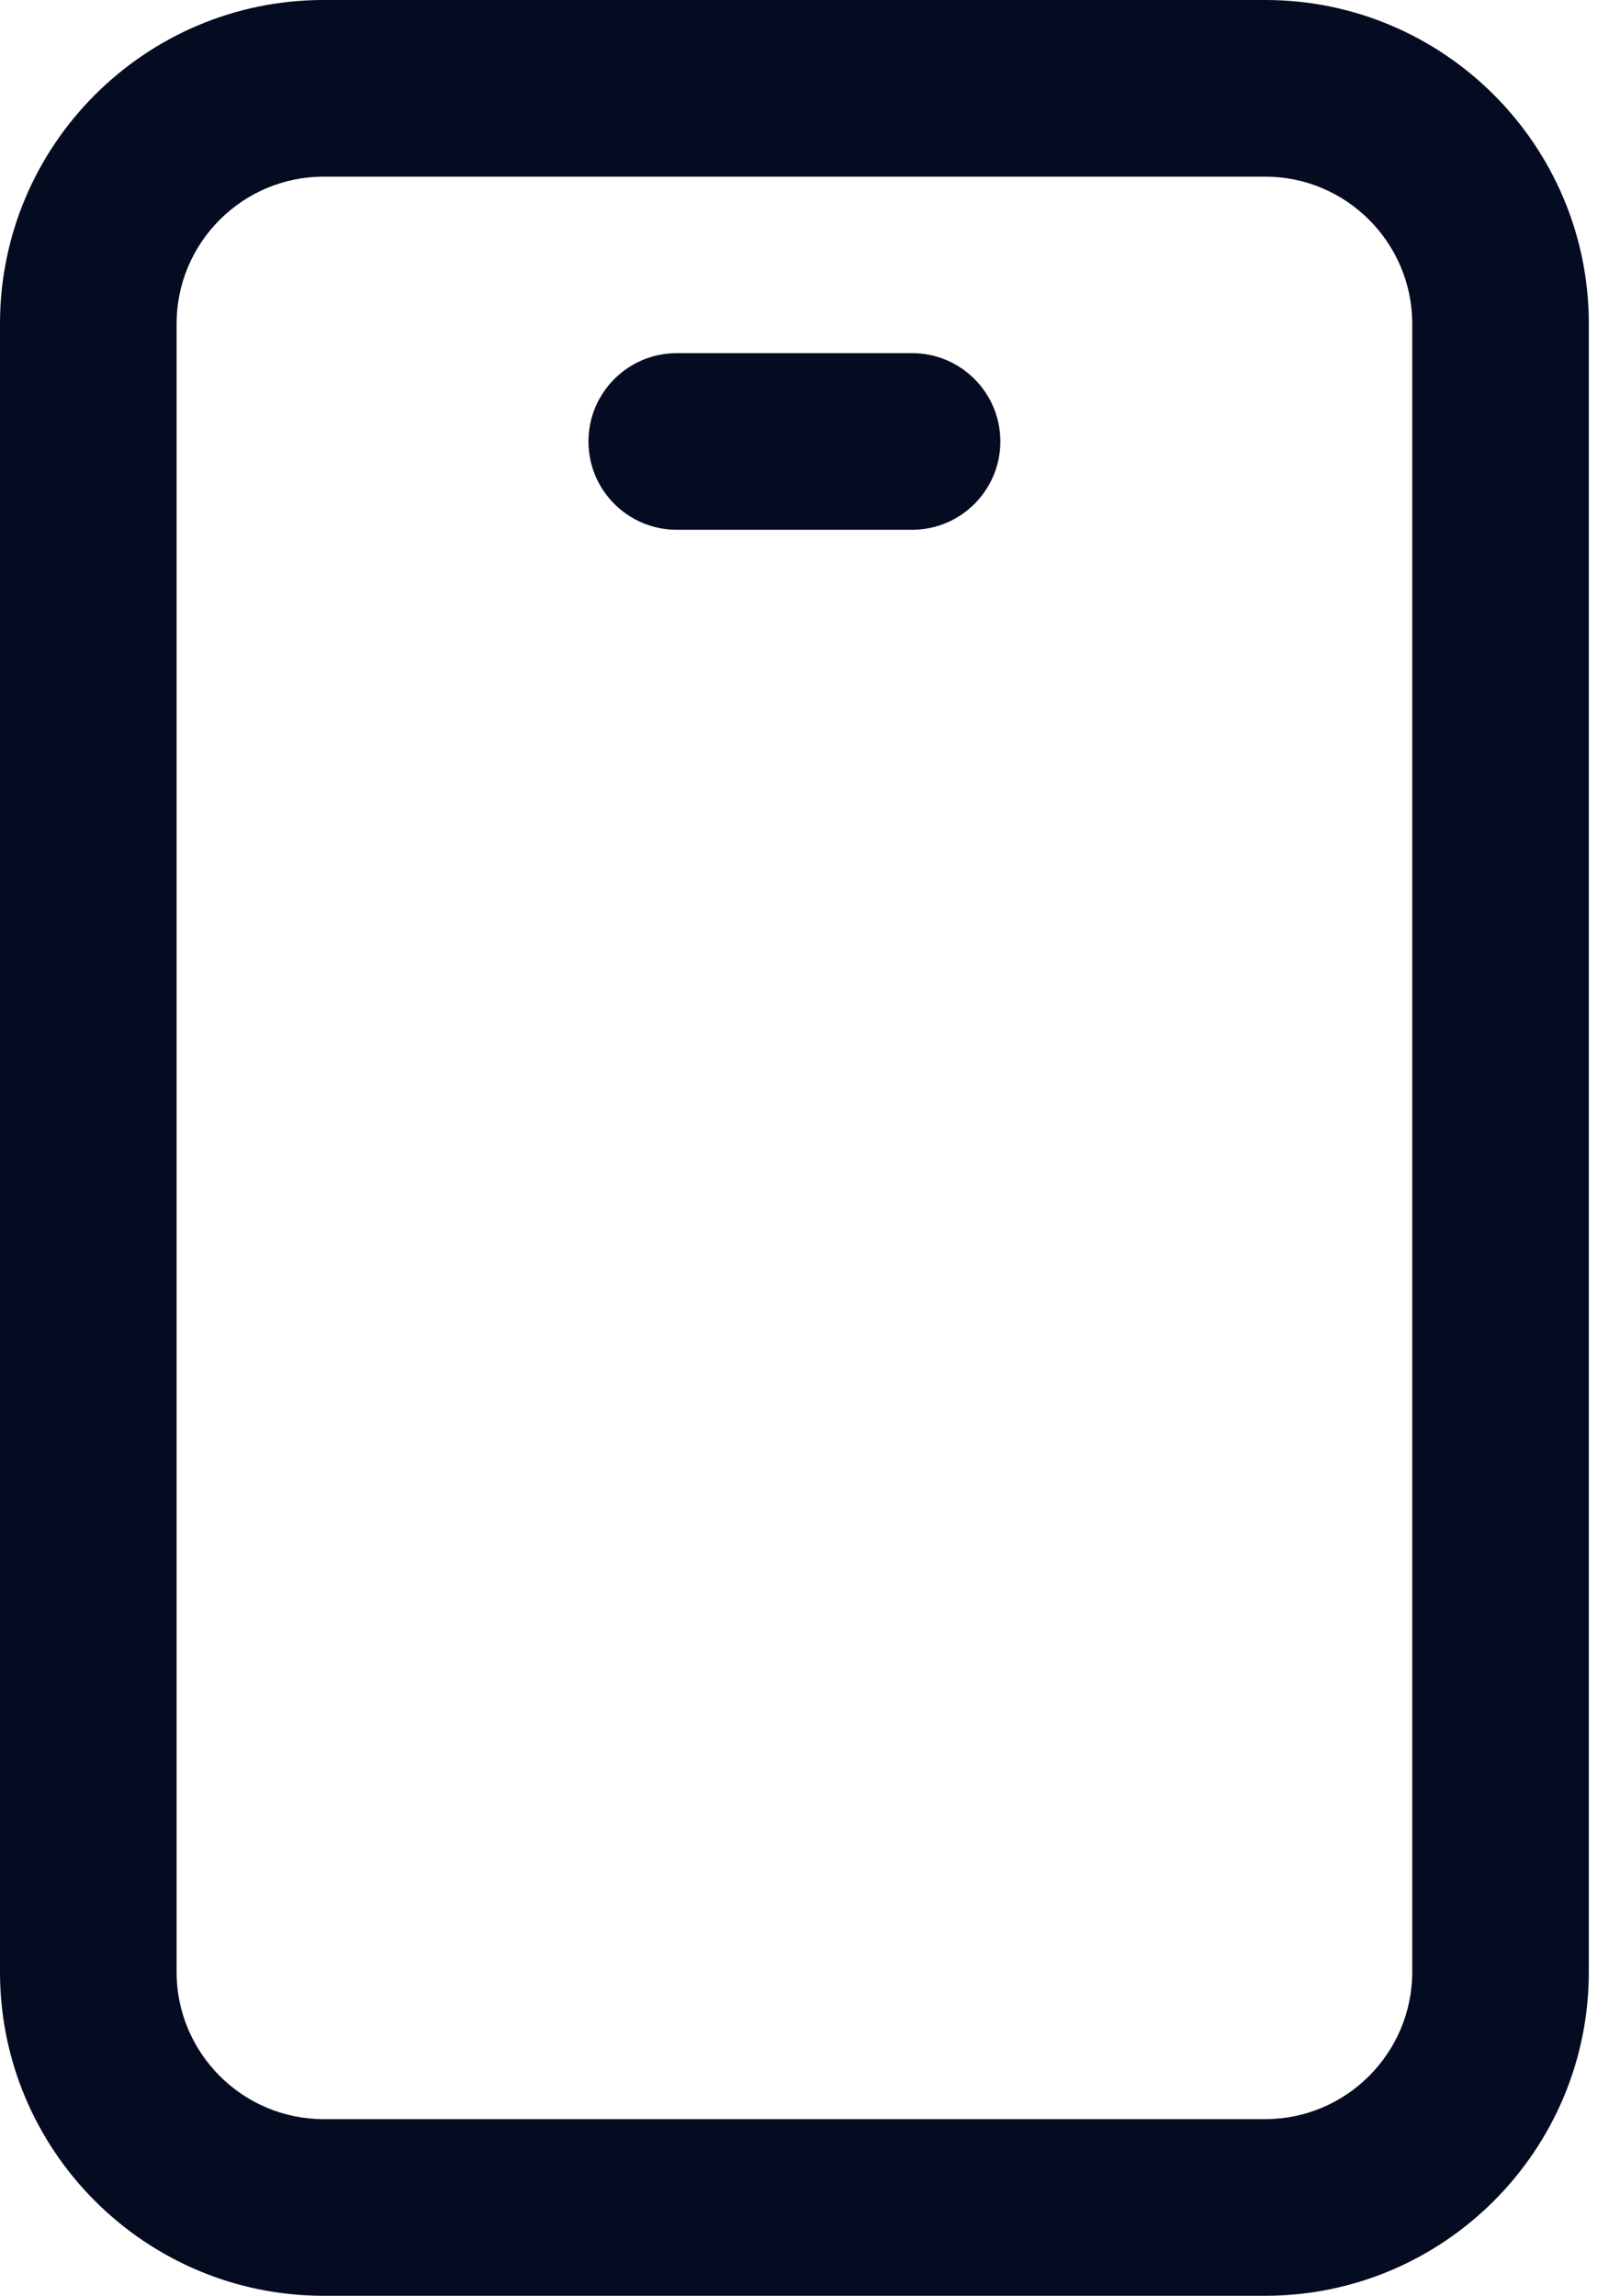
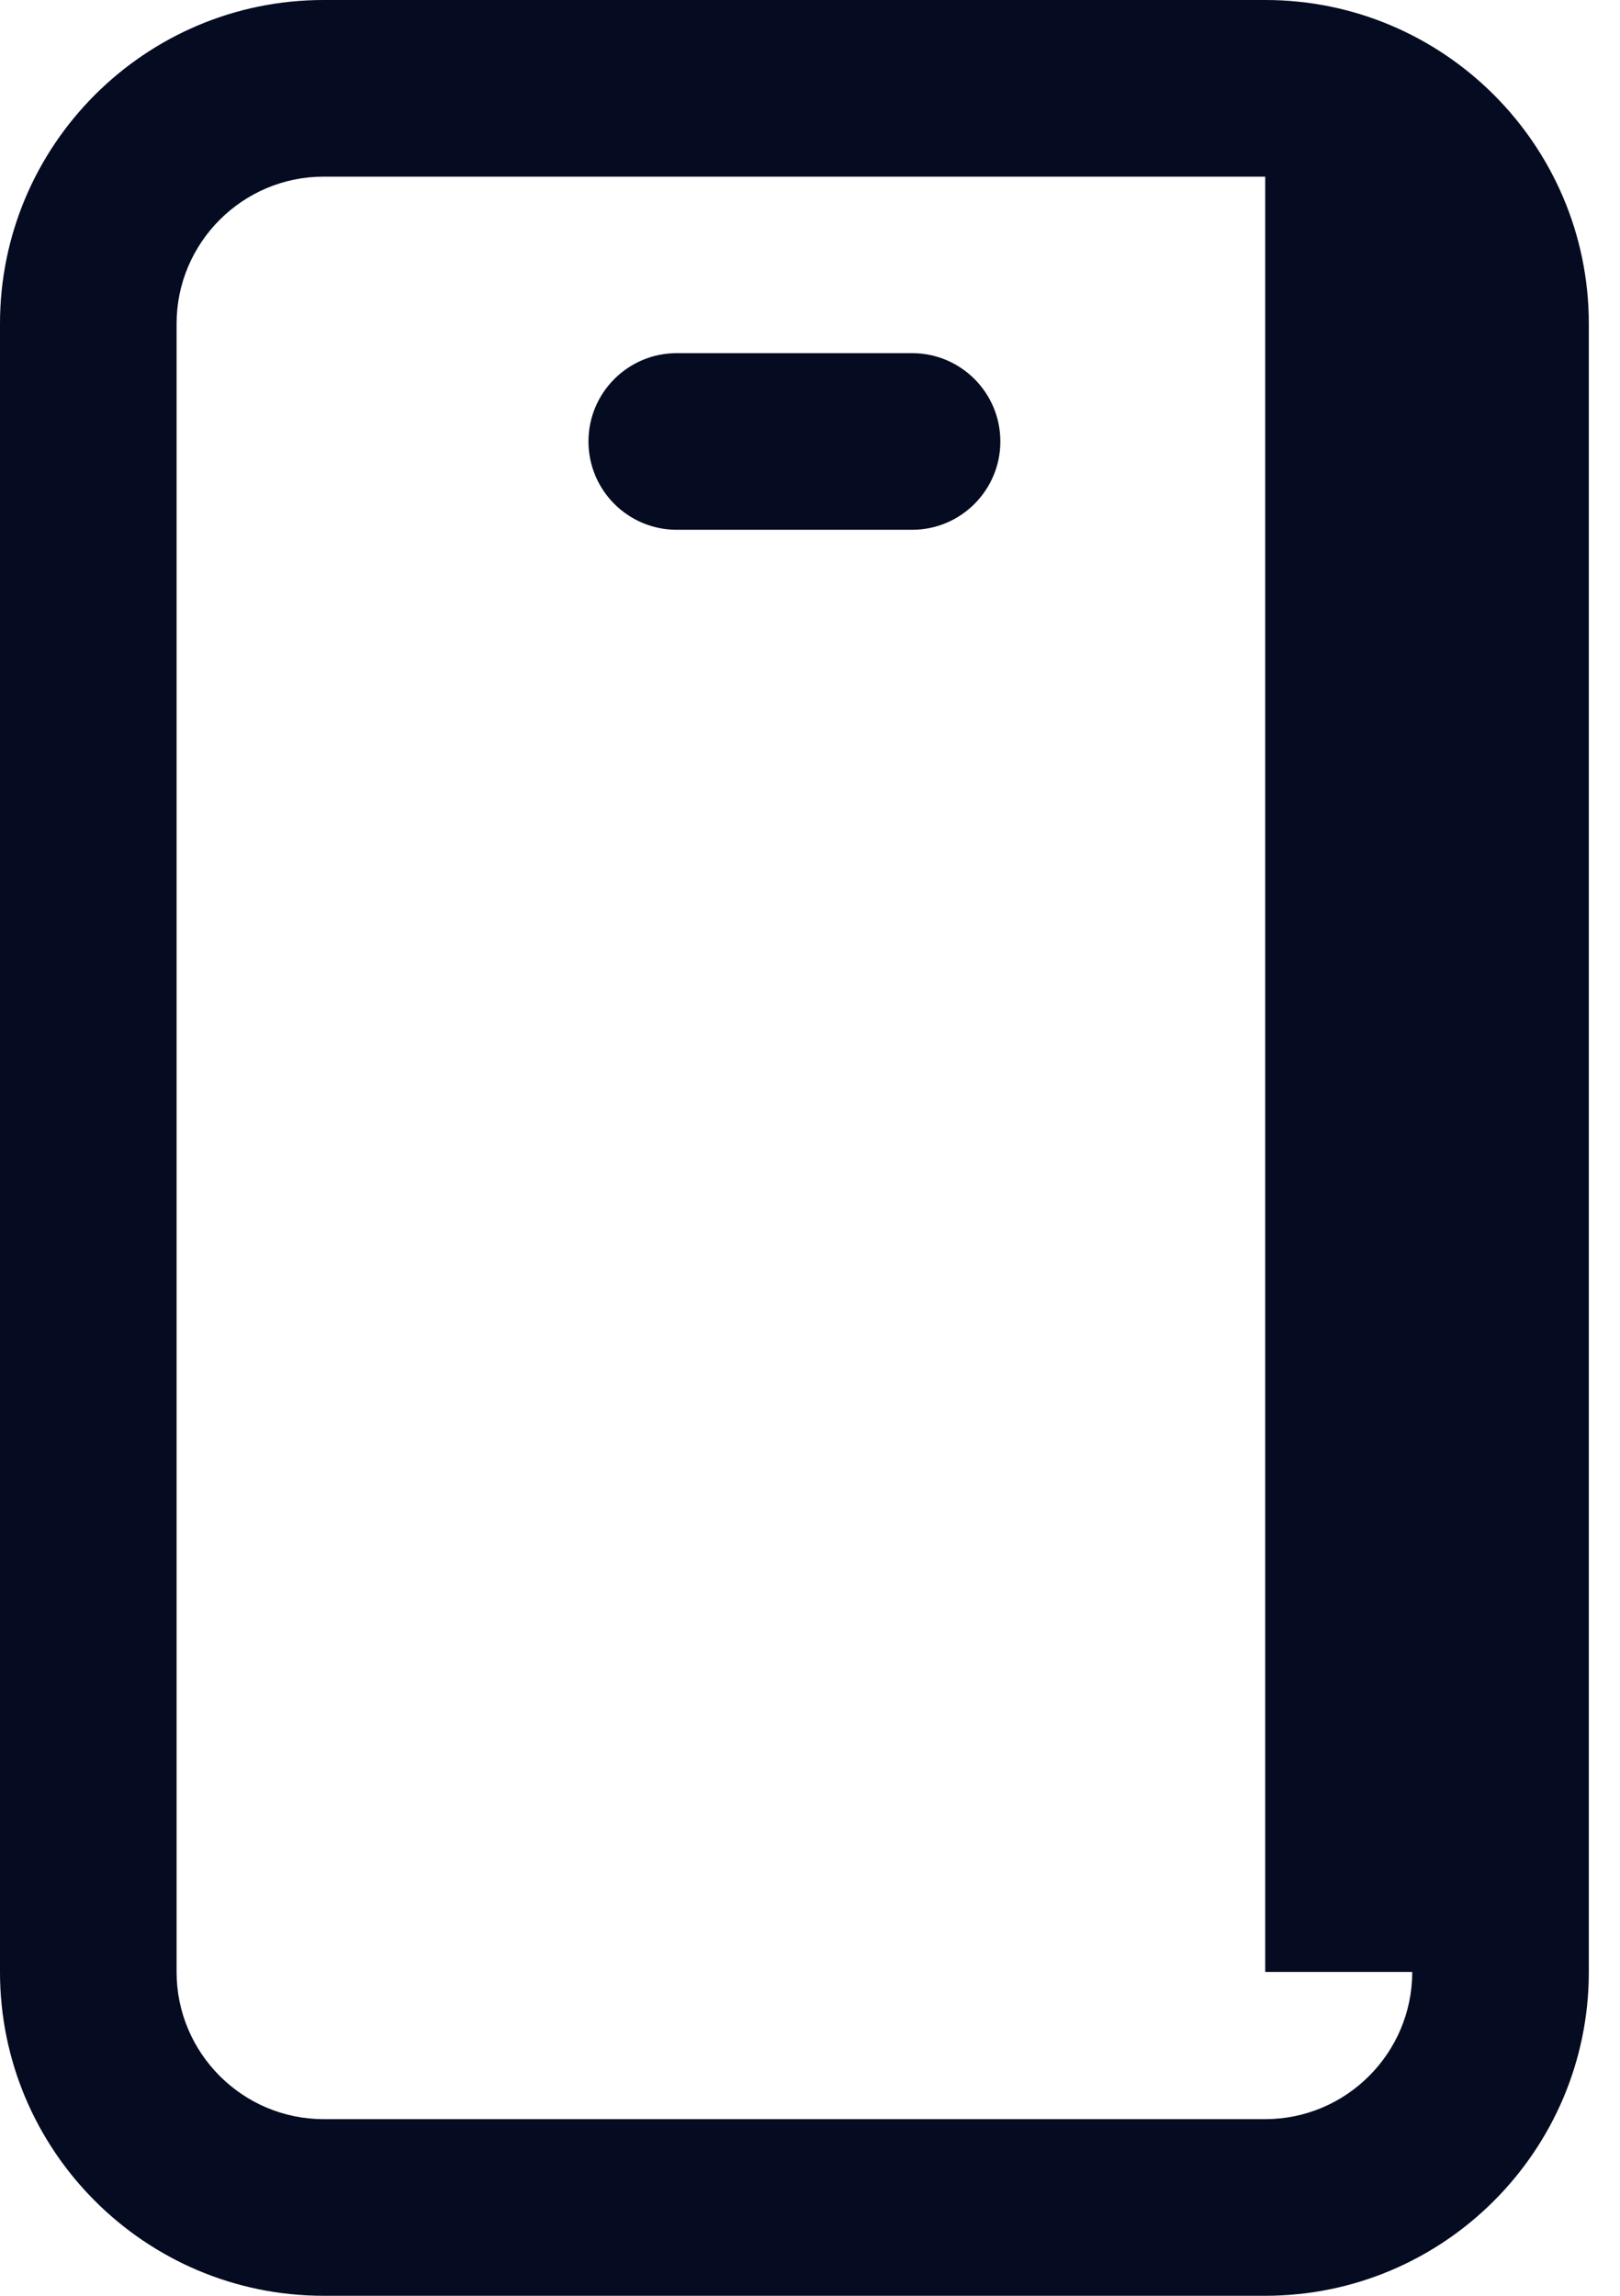
<svg xmlns="http://www.w3.org/2000/svg" width="12" height="17" viewBox="0 0 12 17" fill="none">
-   <path d="M9.372 0H2.397C1.075 0 0 1.075 0 2.397V14.602C0 15.925 1.075 17 2.397 17H9.372C10.694 17 11.769 15.925 11.769 14.602V2.397C11.769 1.075 10.694 0 9.372 0ZM10.461 14.602C10.461 15.203 9.972 15.692 9.372 15.692H2.397C1.797 15.692 1.308 15.203 1.308 14.602V2.397C1.308 1.797 1.797 1.308 2.397 1.308H9.372C9.972 1.308 10.461 1.797 10.461 2.397V14.602ZM7.41 3.269C7.41 3.63 7.117 3.923 6.756 3.923H5.013C4.652 3.923 4.359 3.63 4.359 3.269C4.359 2.908 4.652 2.615 5.013 2.615H6.756C7.117 2.615 7.41 2.908 7.41 3.269Z" fill="#050B20" />
+   <path d="M9.372 0H2.397C1.075 0 0 1.075 0 2.397V14.602C0 15.925 1.075 17 2.397 17H9.372C10.694 17 11.769 15.925 11.769 14.602V2.397C11.769 1.075 10.694 0 9.372 0ZM10.461 14.602C10.461 15.203 9.972 15.692 9.372 15.692H2.397C1.797 15.692 1.308 15.203 1.308 14.602V2.397C1.308 1.797 1.797 1.308 2.397 1.308H9.372V14.602ZM7.41 3.269C7.41 3.63 7.117 3.923 6.756 3.923H5.013C4.652 3.923 4.359 3.63 4.359 3.269C4.359 2.908 4.652 2.615 5.013 2.615H6.756C7.117 2.615 7.41 2.908 7.41 3.269Z" fill="#050B20" />
</svg>